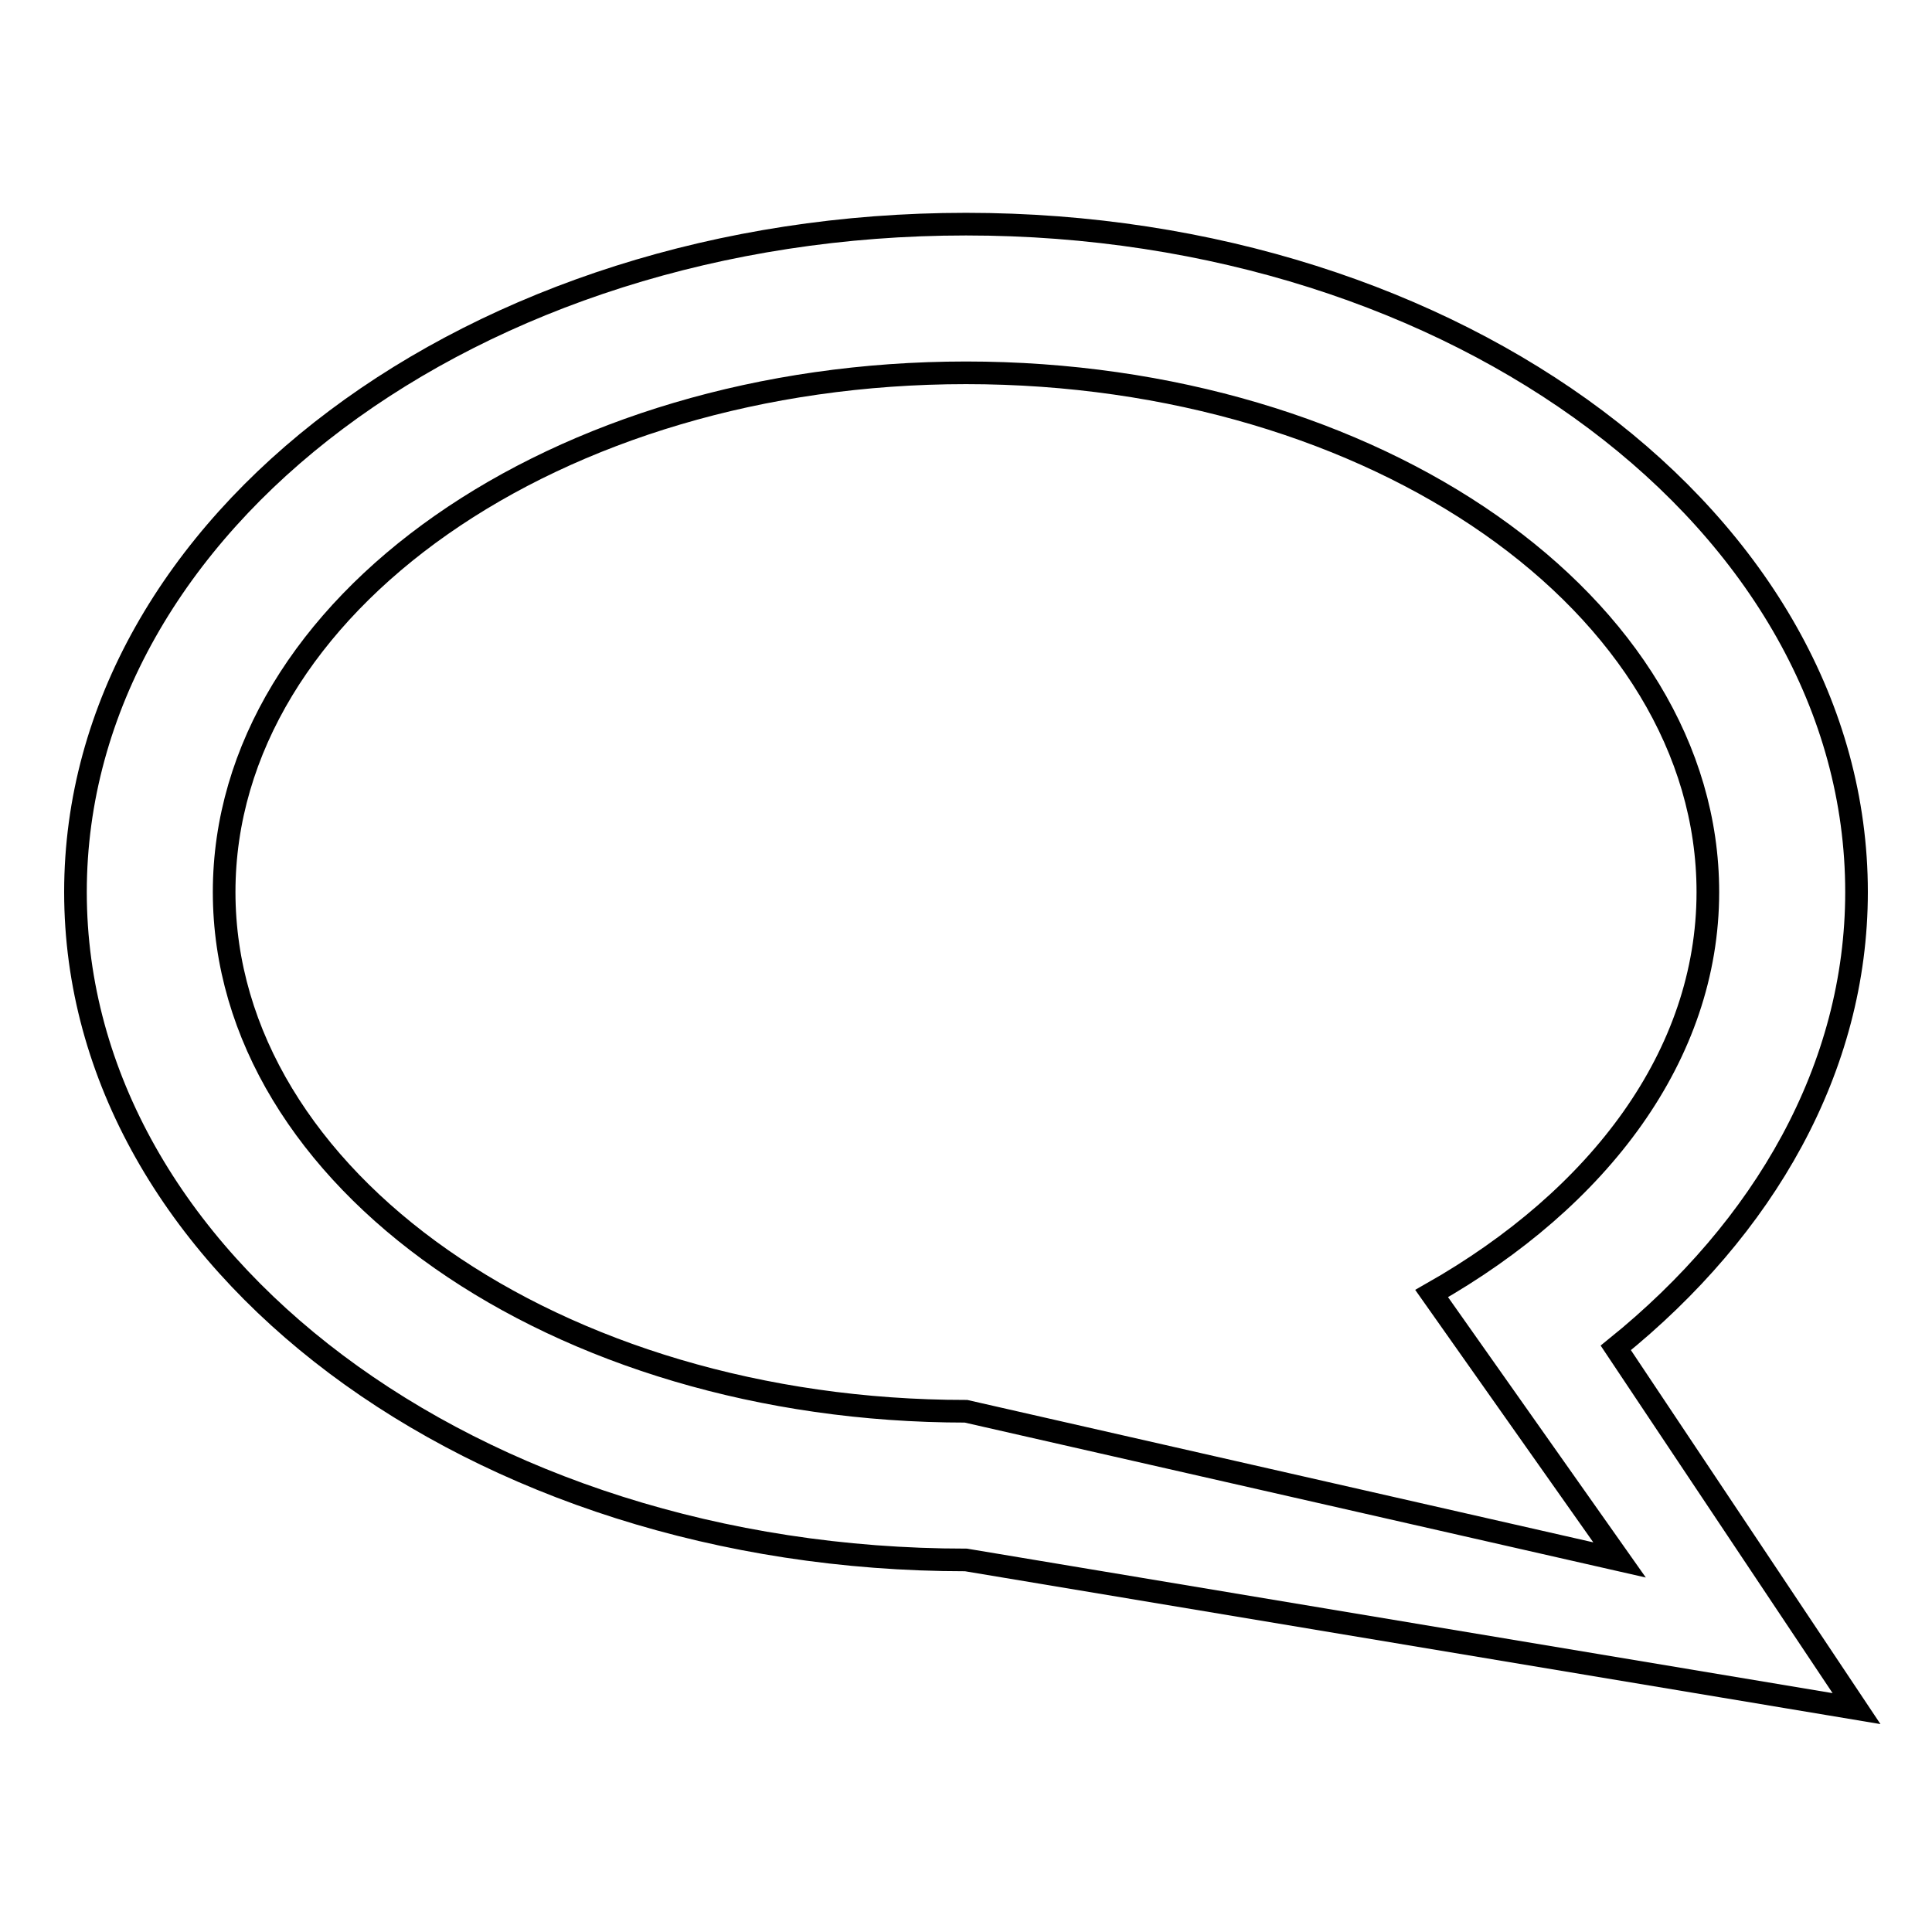
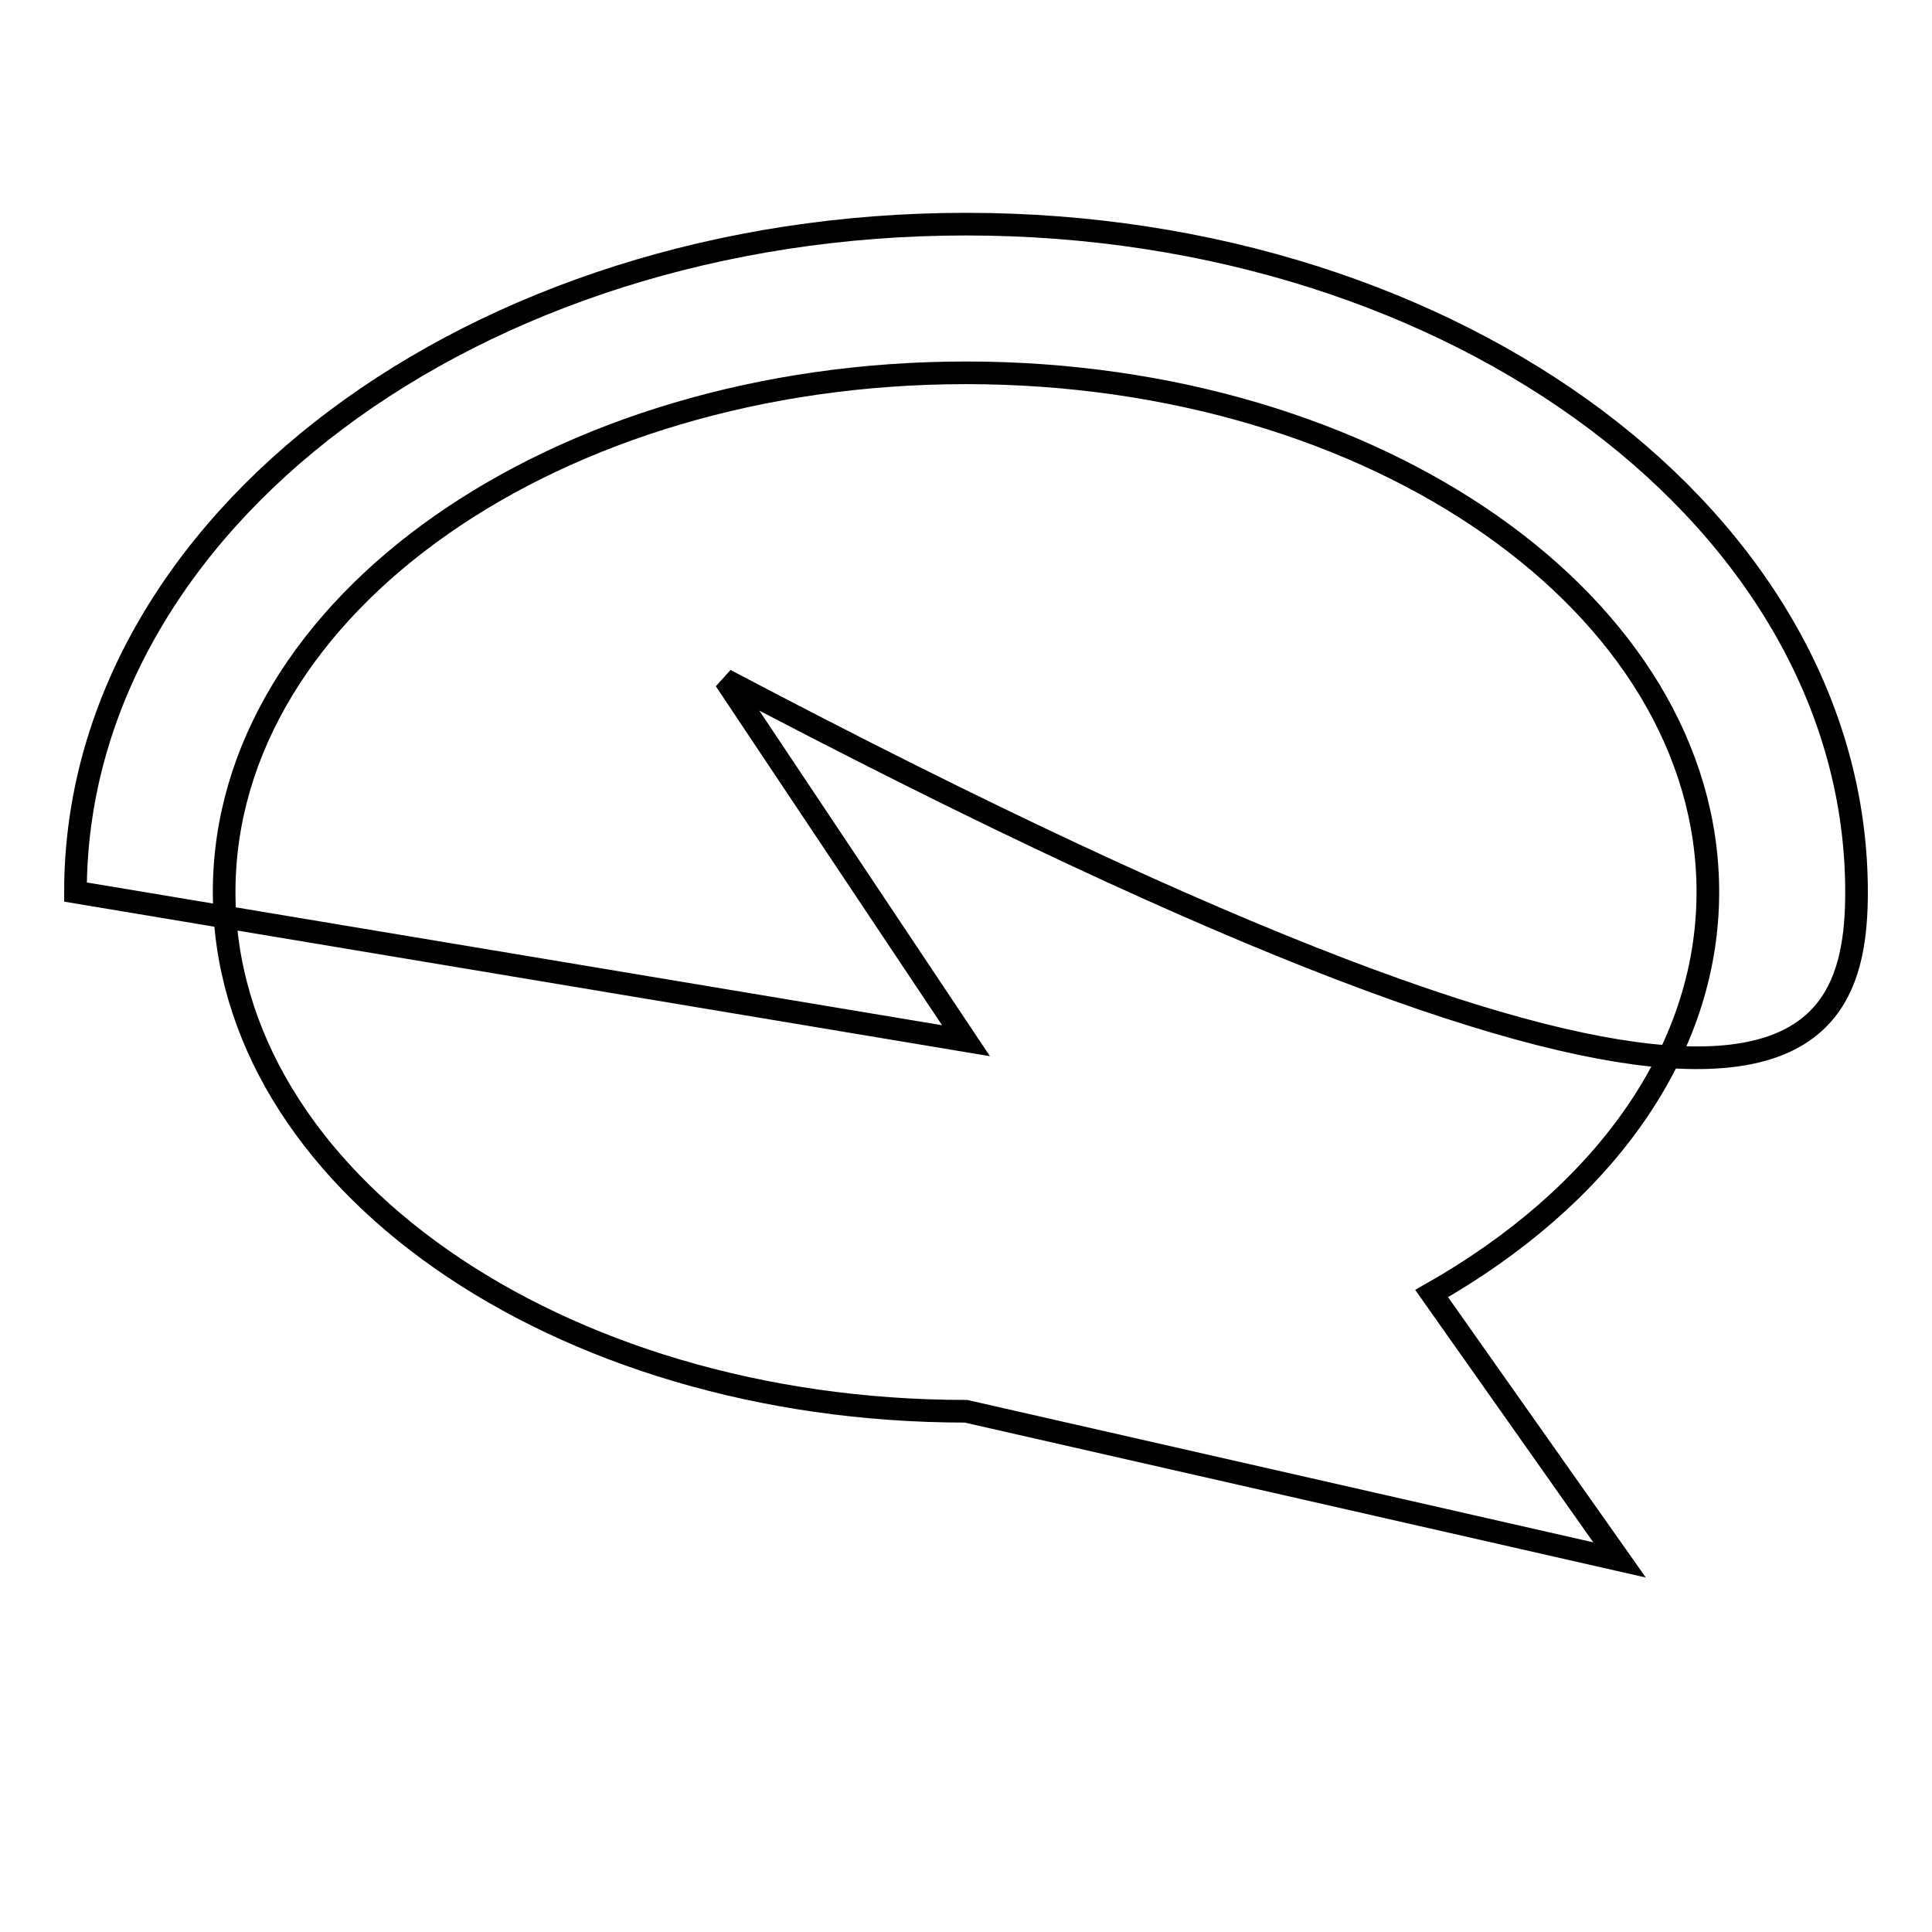
<svg xmlns="http://www.w3.org/2000/svg" version="1.1" x="0px" y="0px" viewBox="0 0 256 256" enable-background="new 0 0 256 256" xml:space="preserve">
  <g>
    <g>
-       <path stroke-width="3" fill-opacity="0" stroke="#000000" d="M246,118.2c0-48.9-52.8-88.5-118-88.5c-65.2,0-118,39.6-118,88.5c0,48.9,52.8,88.5,118,88.5l118,19.7l-31.9-47.8C233.8,162.7,246,141.5,246,118.2z M214.6,206.7L128,187c-54.3,0-98.3-30.8-98.3-68.8c0-38,44-68.8,98.3-68.8c54.3,0,98.3,30.8,98.3,68.8c0,21.6-14.4,40.6-36.6,53.2L214.6,206.7z" />
+       <path stroke-width="3" fill-opacity="0" stroke="#000000" d="M246,118.2c0-48.9-52.8-88.5-118-88.5c-65.2,0-118,39.6-118,88.5l118,19.7l-31.9-47.8C233.8,162.7,246,141.5,246,118.2z M214.6,206.7L128,187c-54.3,0-98.3-30.8-98.3-68.8c0-38,44-68.8,98.3-68.8c54.3,0,98.3,30.8,98.3,68.8c0,21.6-14.4,40.6-36.6,53.2L214.6,206.7z" />
    </g>
  </g>
</svg>